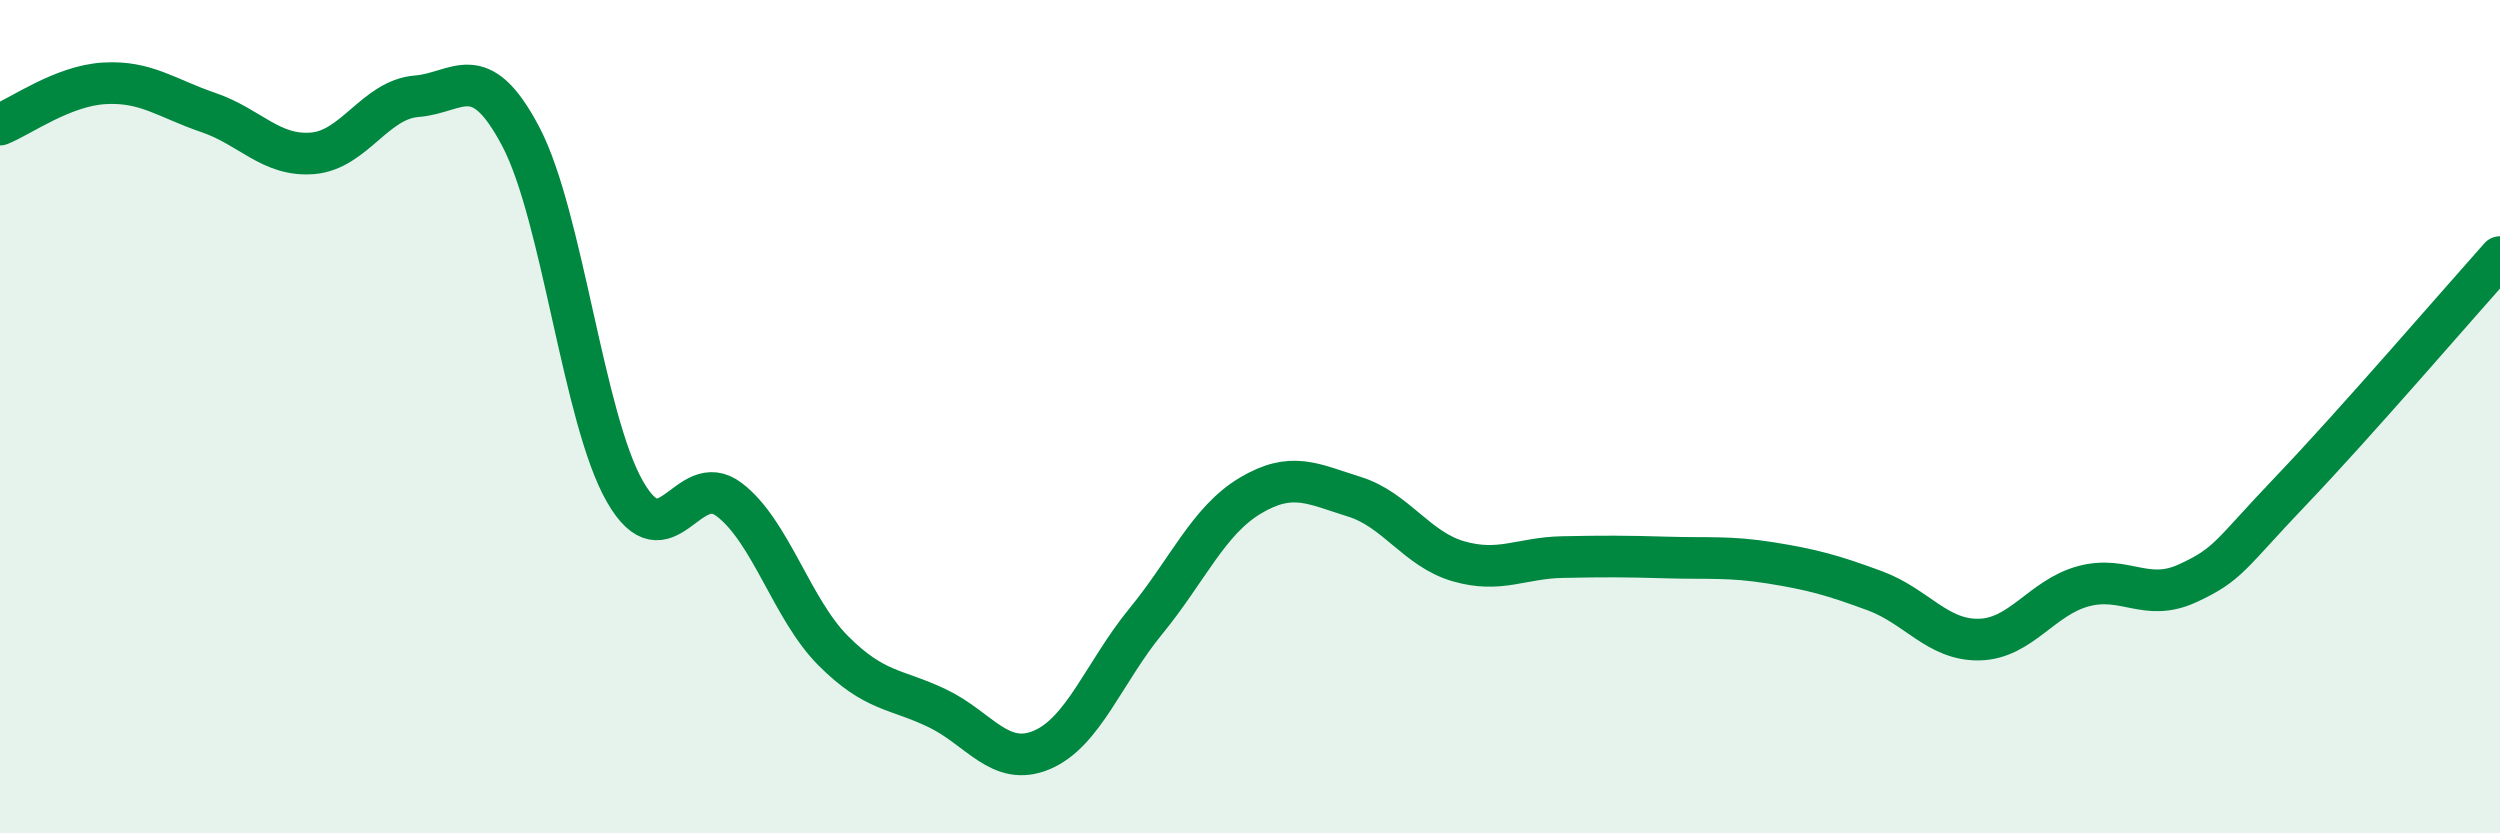
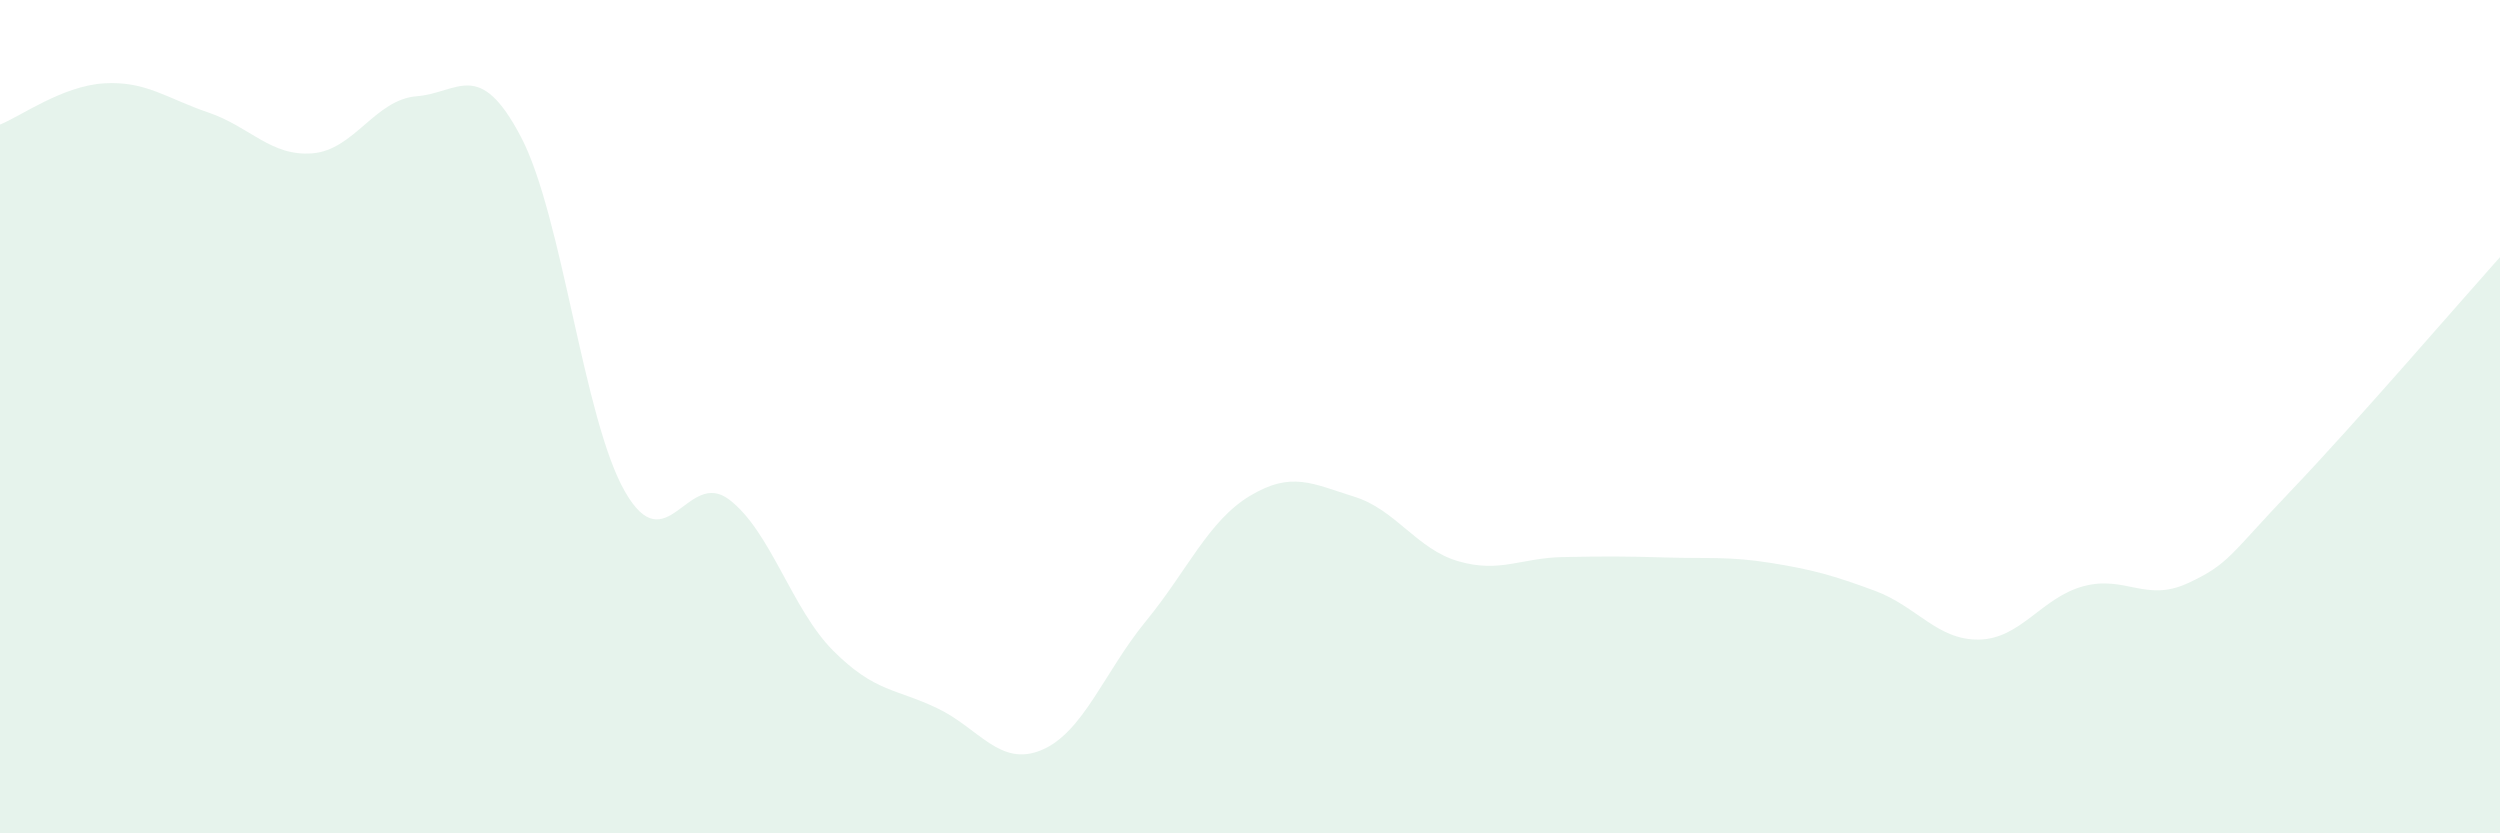
<svg xmlns="http://www.w3.org/2000/svg" width="60" height="20" viewBox="0 0 60 20">
  <path d="M 0,2.99 C 0.5,2.79 1.5,2.06 2.5,2 C 3.5,1.94 4,2.36 5,2.7 C 6,3.04 6.5,3.76 7.5,3.68 C 8.5,3.6 9,2.39 10,2.31 C 11,2.23 11.5,1.38 12.5,3.28 C 13.5,5.18 14,10.06 15,11.8 C 16,13.54 16.5,11.23 17.5,11.99 C 18.5,12.75 19,14.62 20,15.62 C 21,16.62 21.5,16.52 22.5,17 C 23.5,17.48 24,18.42 25,18 C 26,17.58 26.5,16.13 27.5,14.91 C 28.5,13.69 29,12.5 30,11.9 C 31,11.3 31.5,11.61 32.5,11.92 C 33.5,12.23 34,13.18 35,13.47 C 36,13.76 36.5,13.39 37.5,13.37 C 38.5,13.35 39,13.35 40,13.38 C 41,13.41 41.5,13.35 42.5,13.51 C 43.5,13.67 44,13.81 45,14.18 C 46,14.55 46.5,15.37 47.5,15.35 C 48.5,15.33 49,14.34 50,14.07 C 51,13.8 51.5,14.46 52.5,14 C 53.5,13.54 53.5,13.33 55,11.76 C 56.5,10.19 59,7.29 60,6.17L60 20L0 20Z" fill="#008740" opacity="0.1" stroke-linecap="round" stroke-linejoin="round" />
-   <path d="M 0,2.99 C 0.5,2.79 1.5,2.06 2.5,2 C 3.5,1.94 4,2.36 5,2.7 C 6,3.04 6.5,3.76 7.5,3.68 C 8.5,3.6 9,2.39 10,2.31 C 11,2.23 11.5,1.38 12.5,3.28 C 13.5,5.18 14,10.06 15,11.8 C 16,13.54 16.5,11.23 17.5,11.99 C 18.5,12.75 19,14.62 20,15.62 C 21,16.62 21.5,16.52 22.5,17 C 23.5,17.48 24,18.42 25,18 C 26,17.58 26.5,16.13 27.5,14.91 C 28.5,13.69 29,12.5 30,11.9 C 31,11.3 31.5,11.61 32.5,11.92 C 33.5,12.23 34,13.18 35,13.47 C 36,13.76 36.5,13.39 37.5,13.37 C 38.5,13.35 39,13.35 40,13.38 C 41,13.41 41.5,13.35 42.5,13.51 C 43.5,13.67 44,13.81 45,14.18 C 46,14.55 46.5,15.37 47.5,15.35 C 48.5,15.33 49,14.34 50,14.07 C 51,13.8 51.5,14.46 52.5,14 C 53.5,13.54 53.5,13.33 55,11.76 C 56.5,10.19 59,7.29 60,6.17" stroke="#008740" stroke-width="1" fill="none" stroke-linecap="round" stroke-linejoin="round" />
</svg>